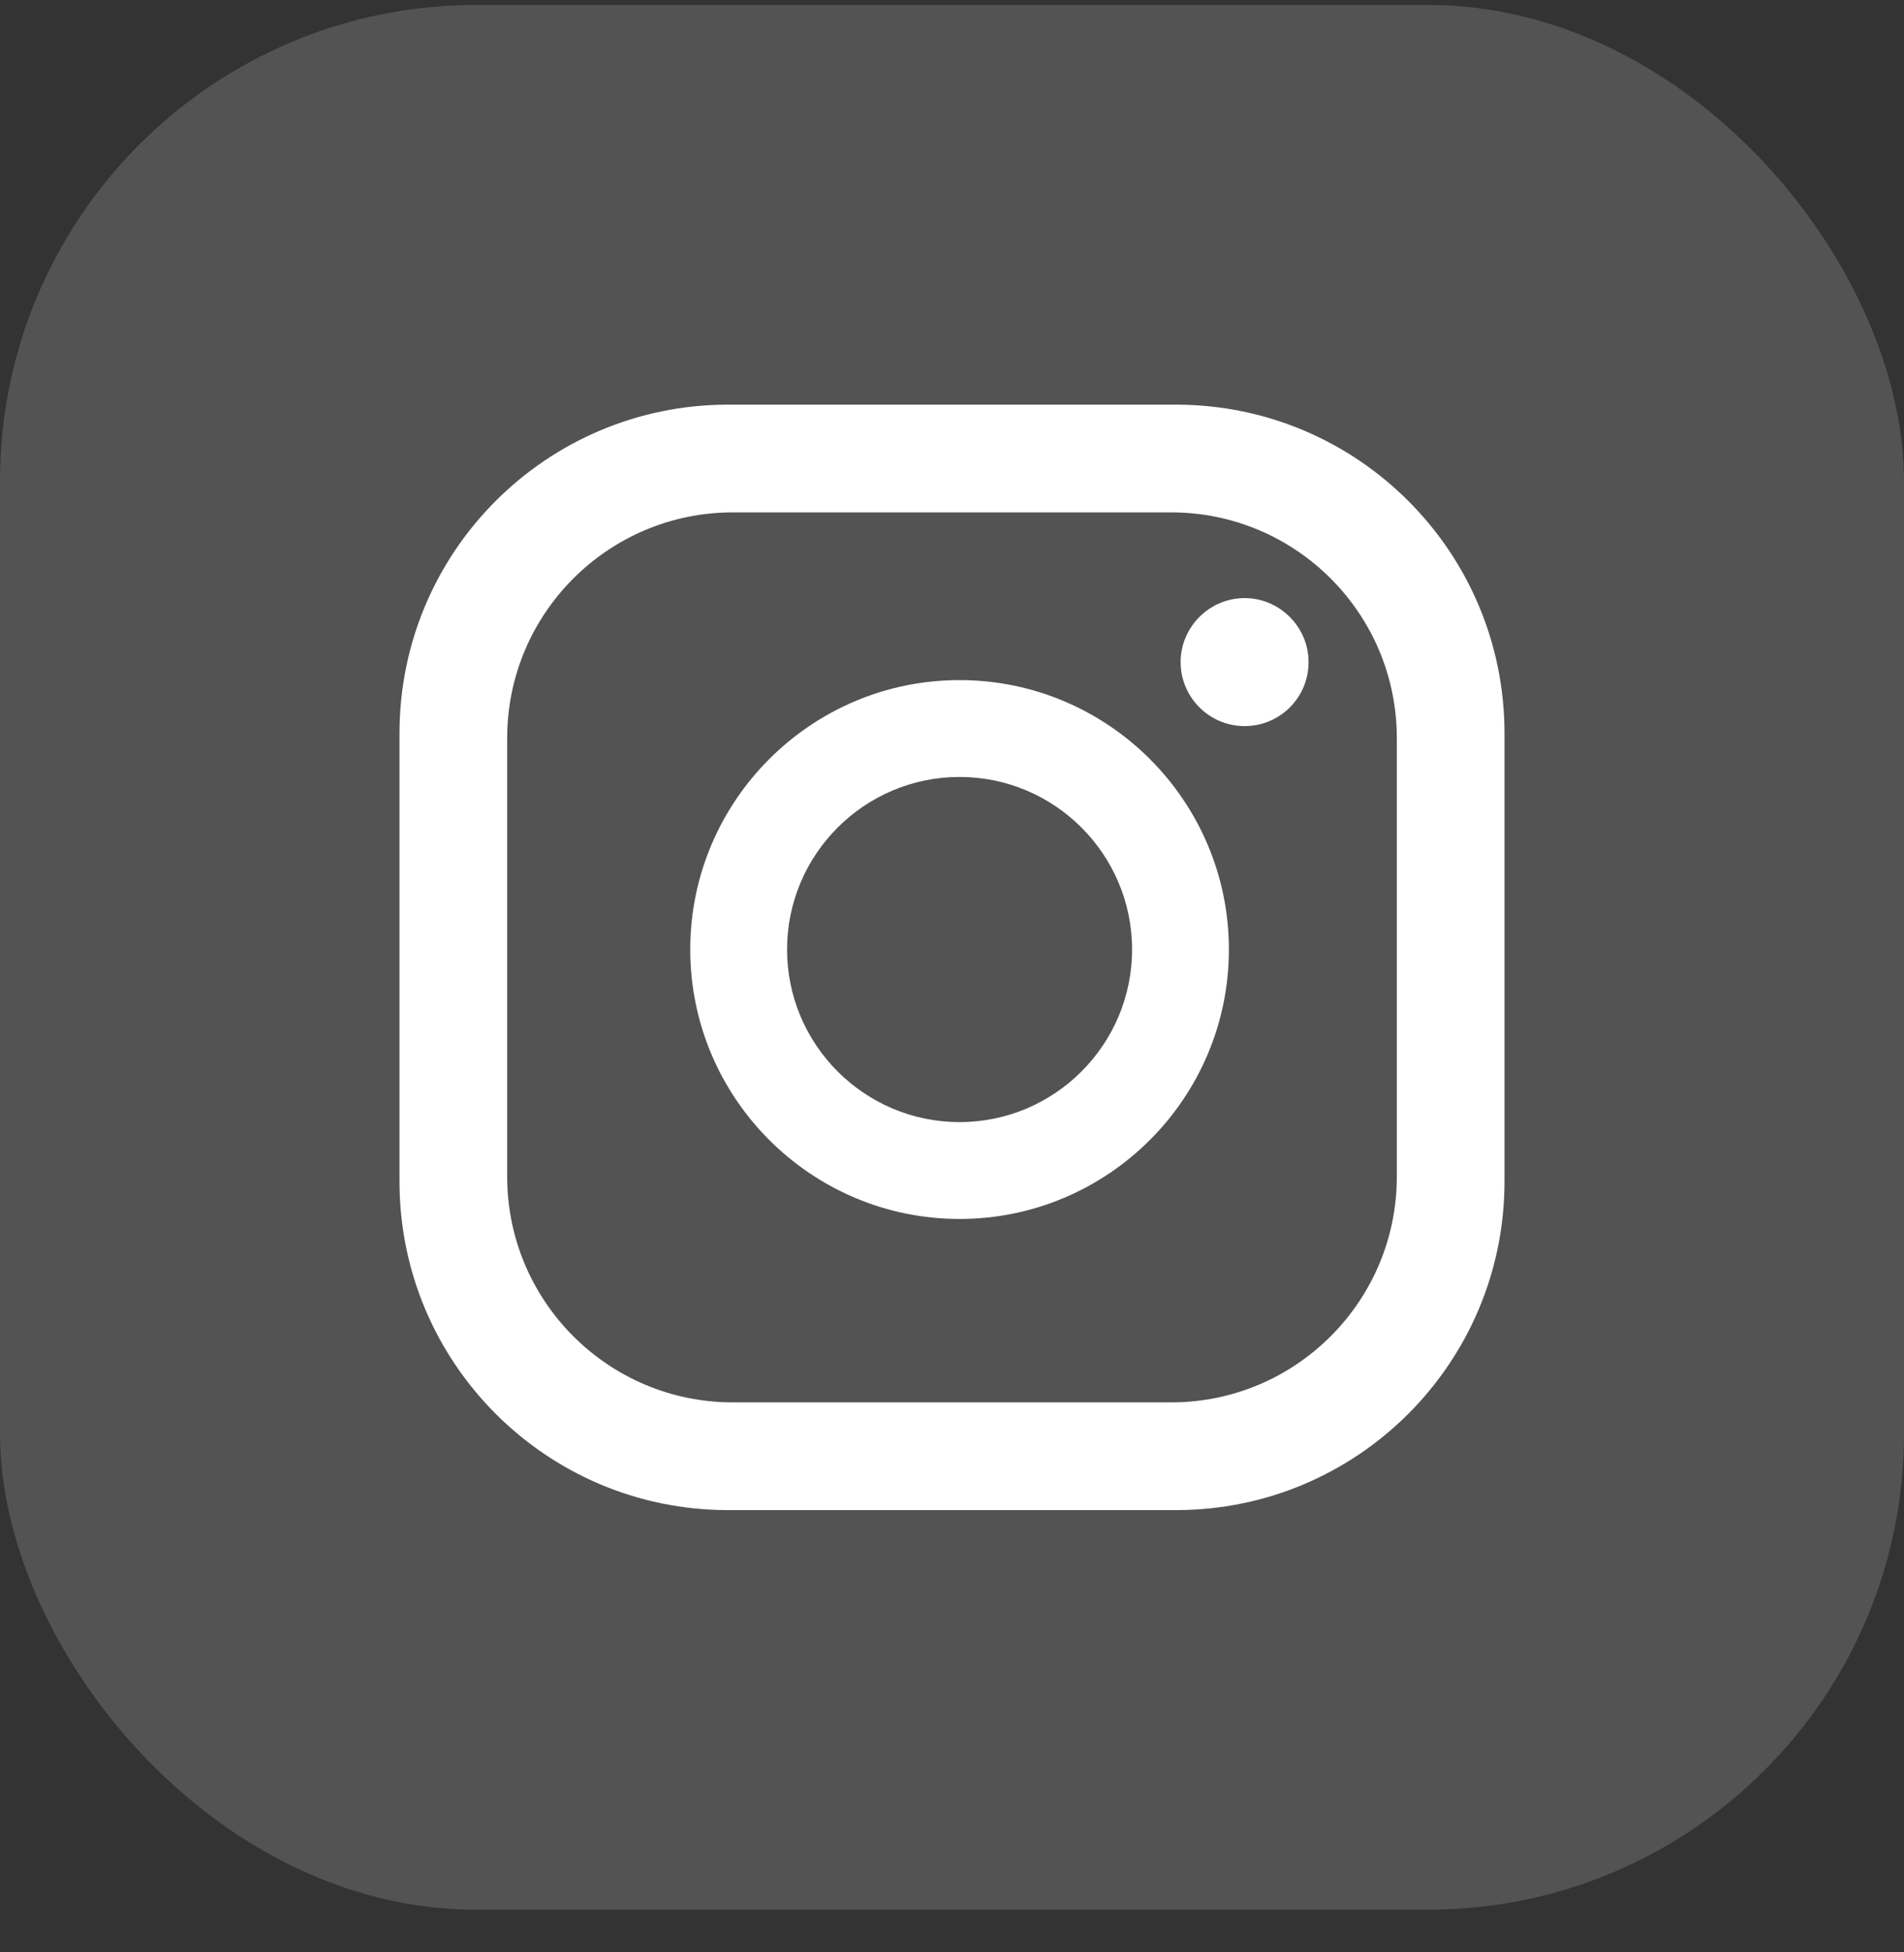
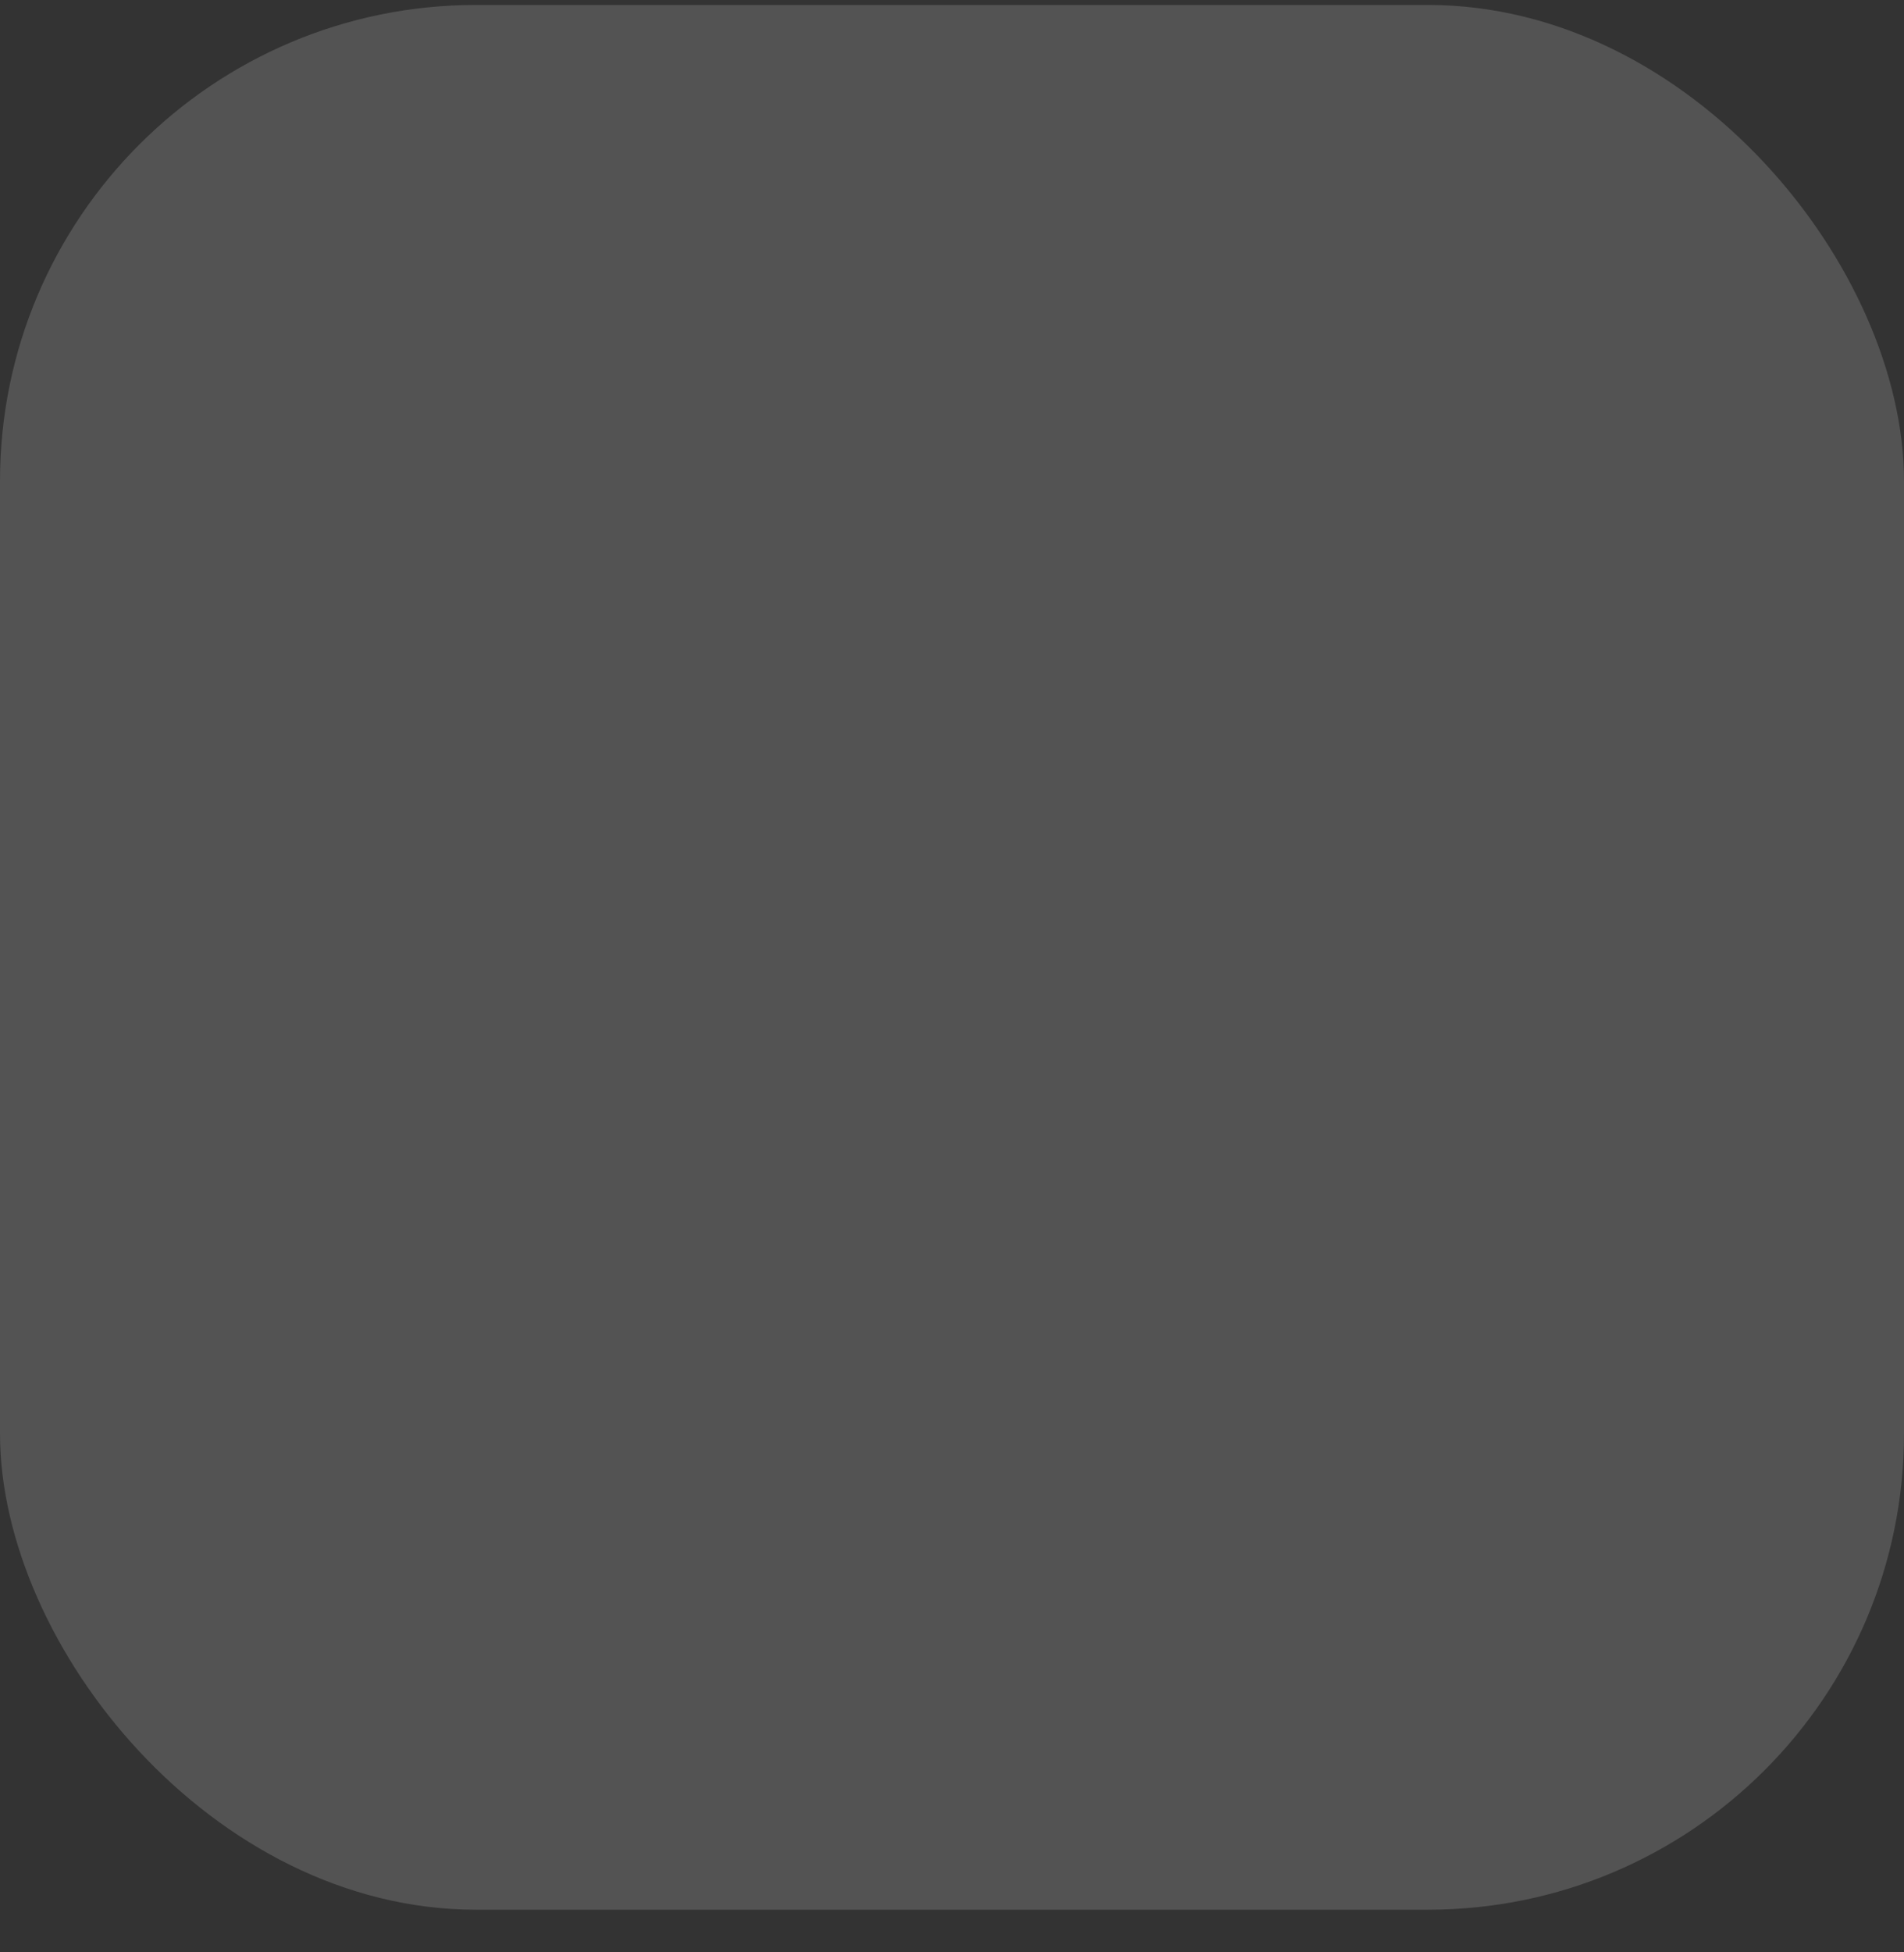
<svg xmlns="http://www.w3.org/2000/svg" width="40" height="41" viewBox="0 0 40 41" fill="none">
  <rect x="0" y="0" width="40" height="41" fill="#333333" stroke="none" />
  <rect y="0.104" width="40" height="40" rx="10" fill="white" fill-opacity="0.16" />
-   <path d="M27.491 13.904C27.491 14.648 26.891 15.248 26.147 15.248C25.403 15.248 24.803 14.642 24.803 13.904C24.803 13.166 25.409 12.56 26.147 12.56C26.885 12.56 27.491 13.166 27.491 13.904ZM25.817 19.94C25.817 23.06 23.279 25.598 20.159 25.598C17.039 25.598 14.501 23.06 14.501 19.94C14.501 16.82 17.039 14.282 20.159 14.282C23.279 14.282 25.817 16.82 25.817 19.94ZM23.783 19.94C23.783 17.942 22.157 16.316 20.159 16.316C18.161 16.316 16.535 17.942 16.535 19.94C16.535 21.938 18.161 23.564 20.159 23.564C22.157 23.564 23.783 21.938 23.783 19.94ZM31.607 15.398C31.607 11.588 28.517 8.498 24.707 8.498H15.293C11.483 8.498 8.393 11.588 8.393 15.398V24.812C8.393 28.622 11.483 31.712 15.293 31.712H24.707C28.517 31.712 31.607 28.622 31.607 24.812V15.398ZM29.345 24.71C29.345 27.326 27.221 29.45 24.605 29.45H15.395C12.779 29.45 10.655 27.326 10.655 24.71V15.5C10.655 12.884 12.779 10.76 15.395 10.76H24.605C27.221 10.76 29.345 12.884 29.345 15.5V24.71Z" fill="white" />
</svg>